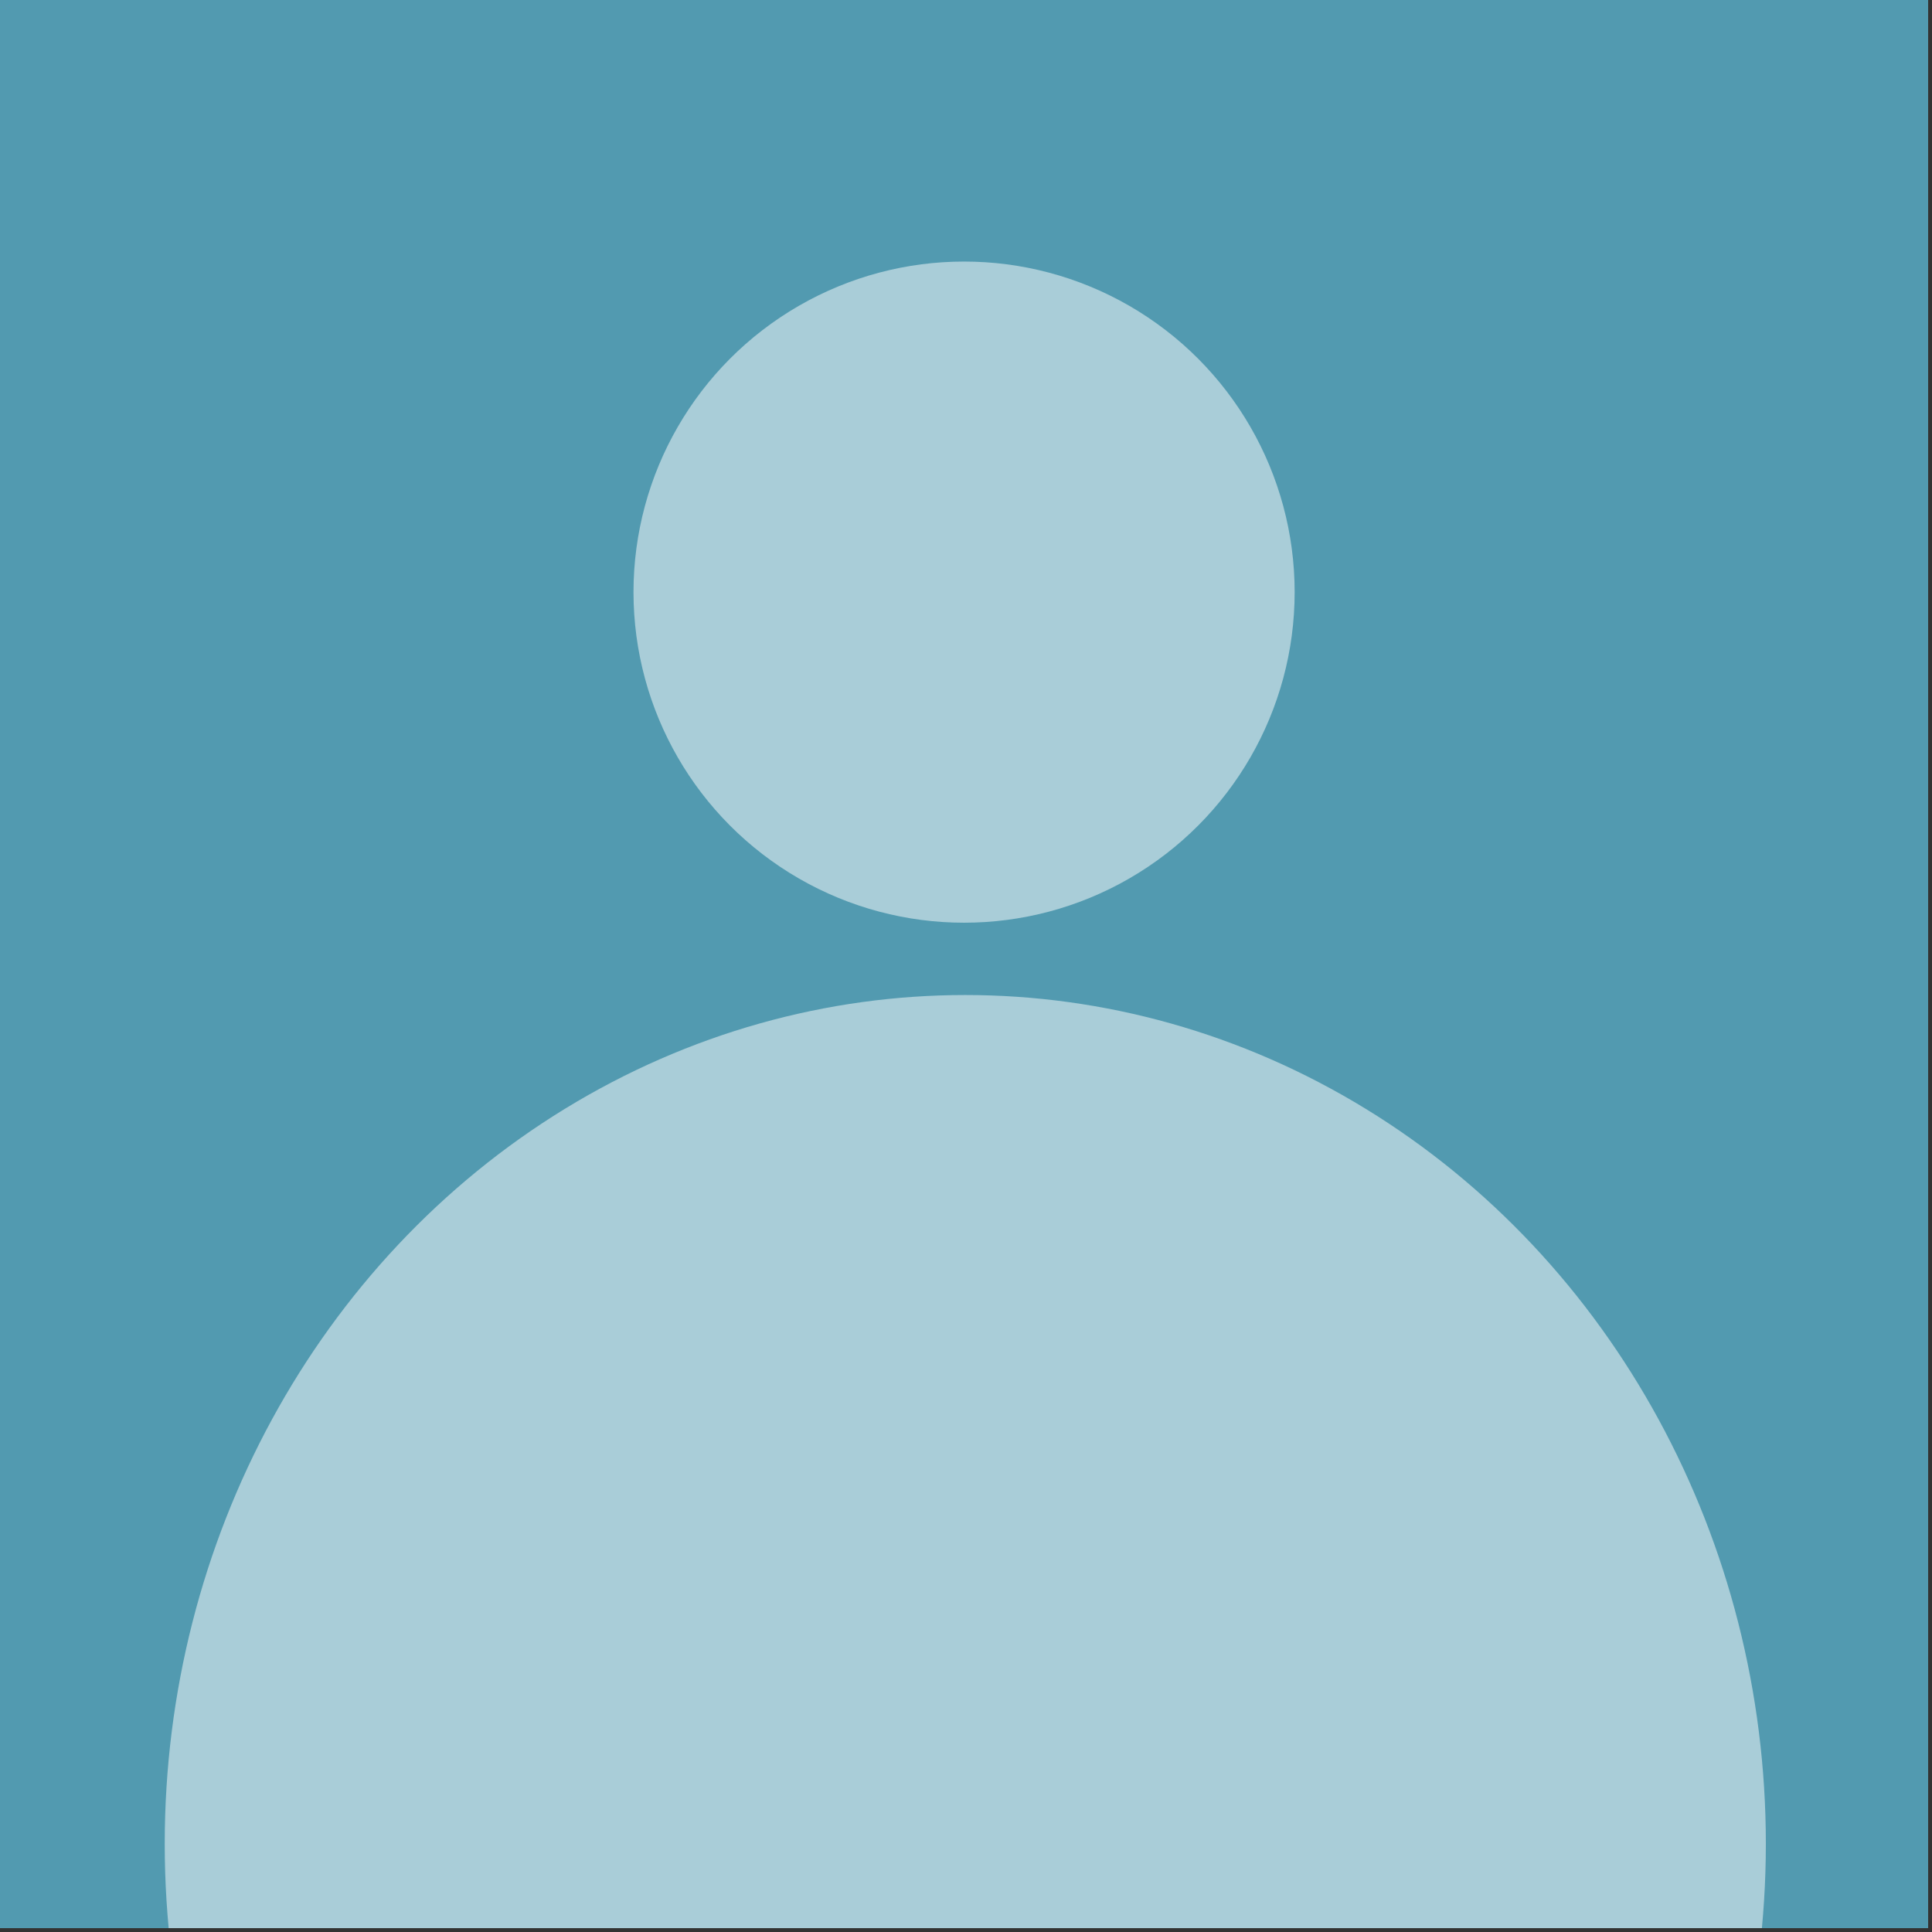
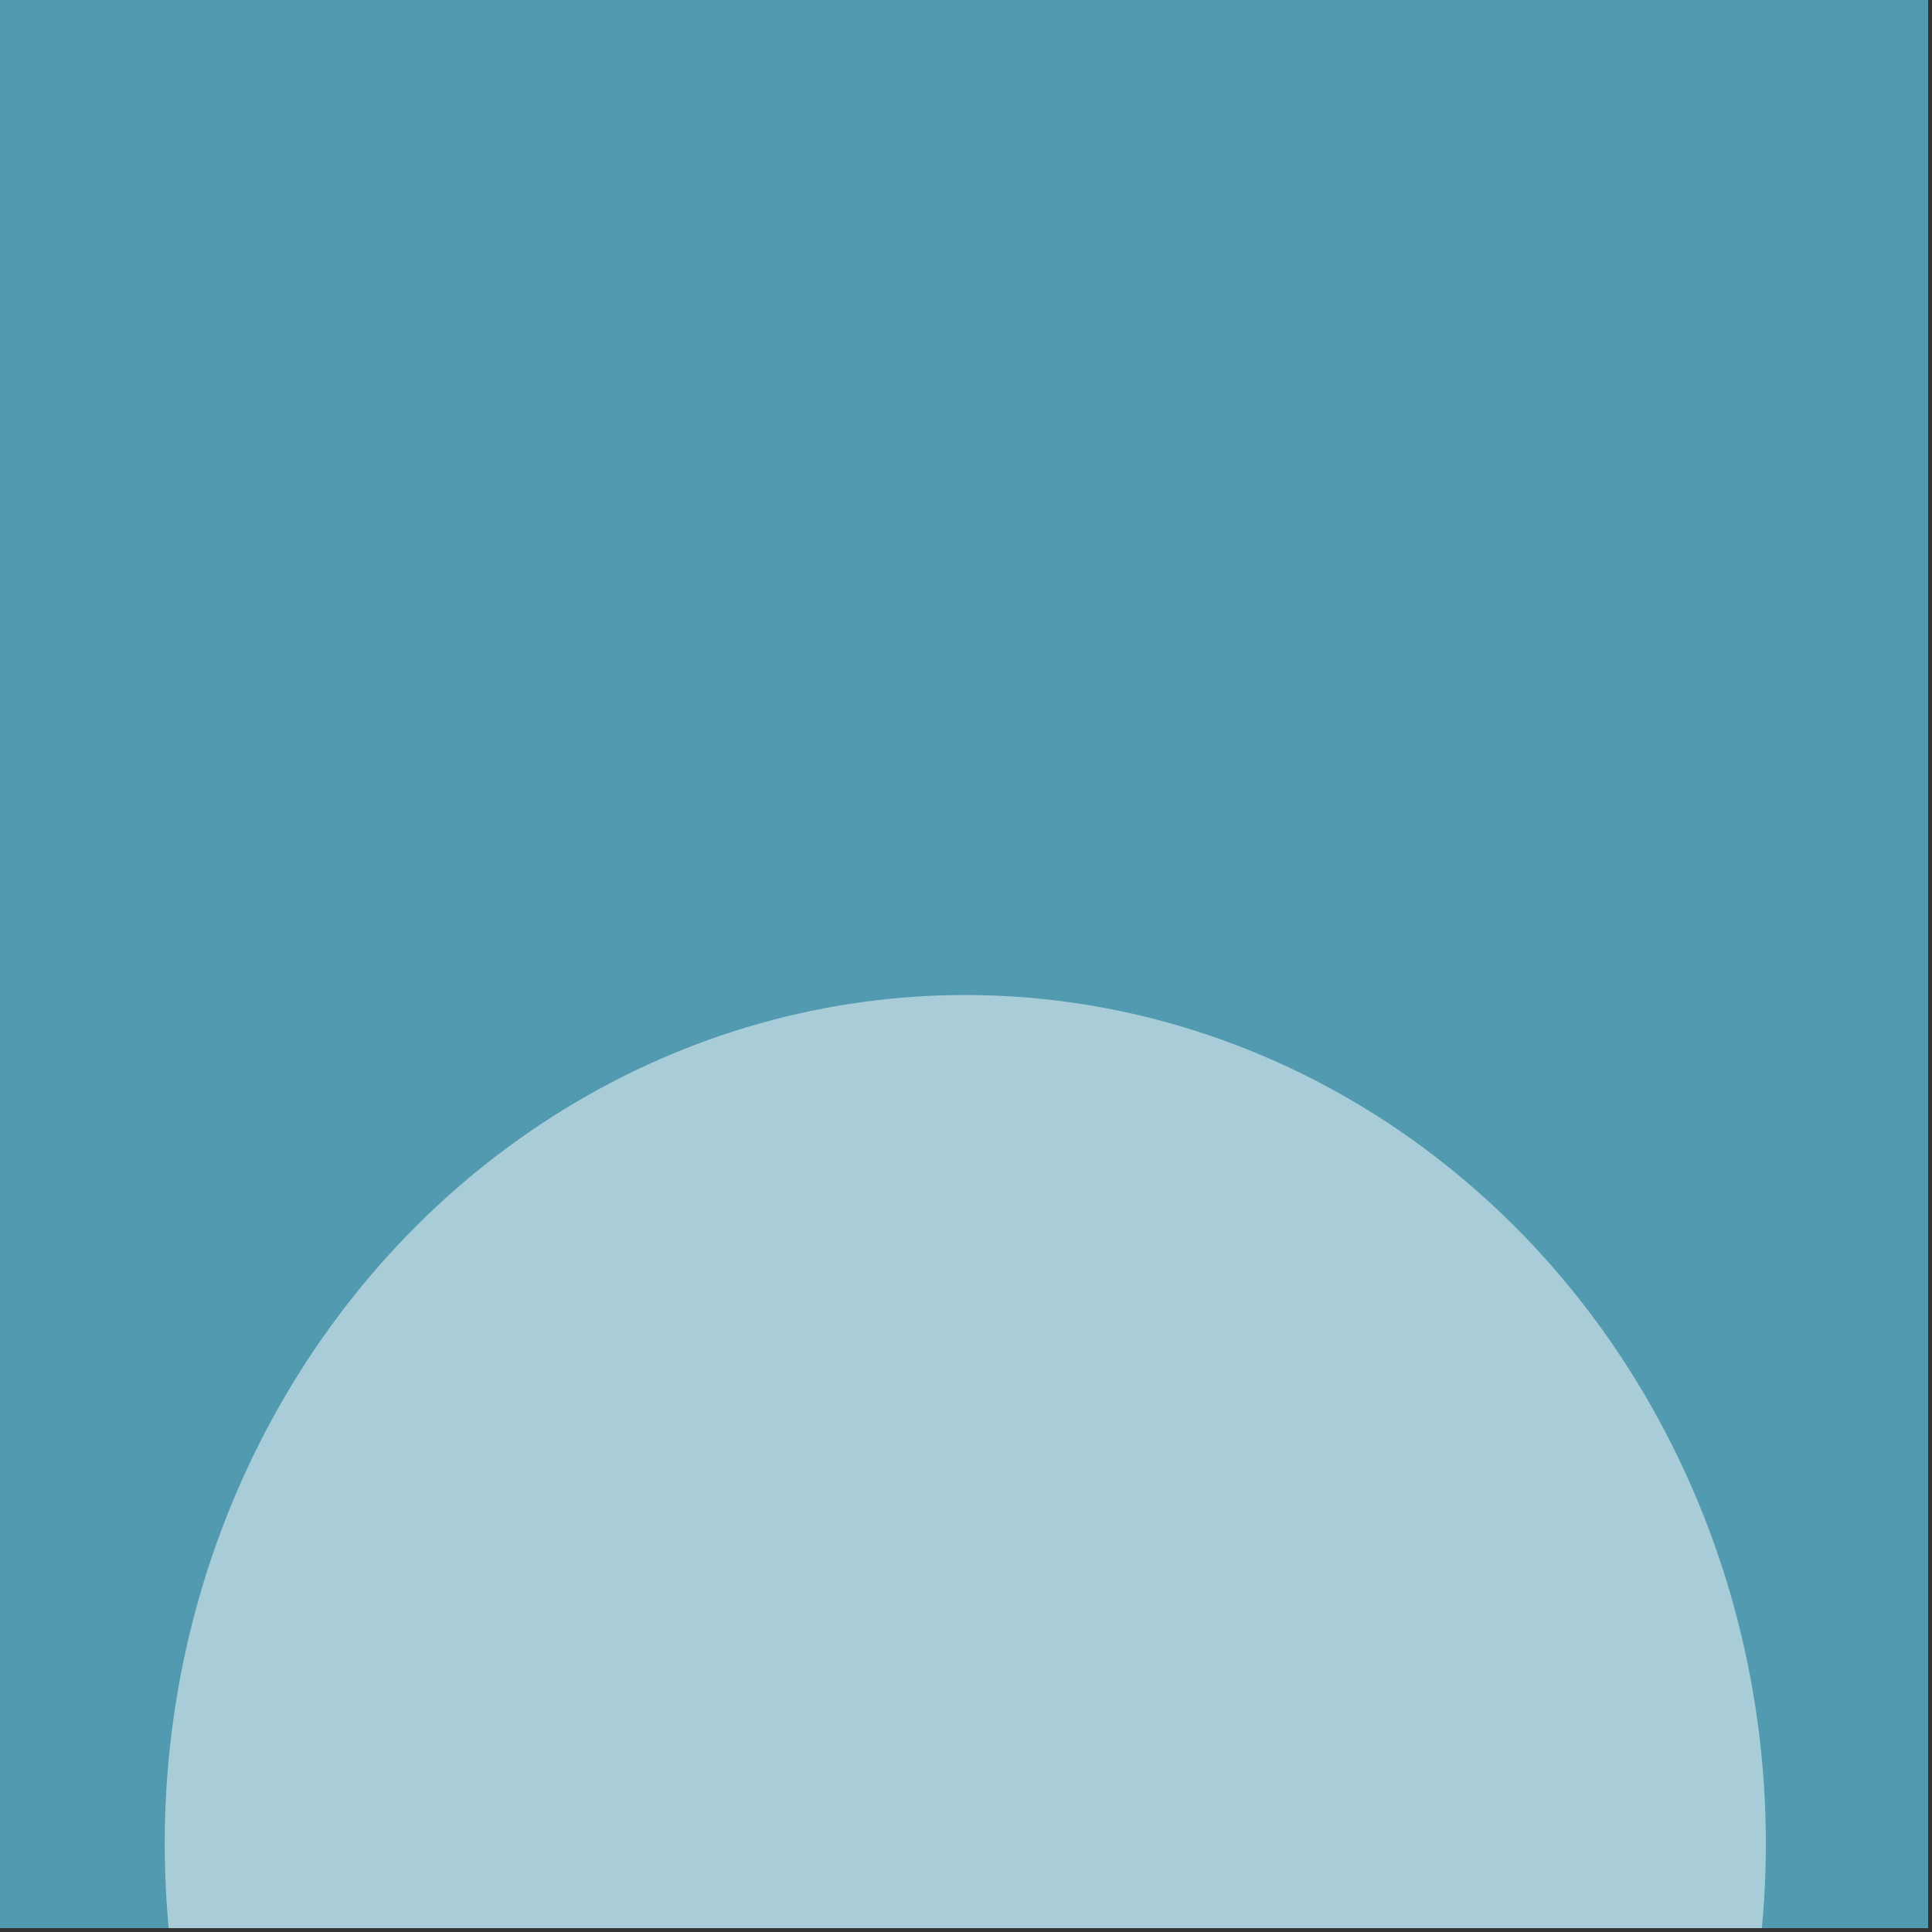
<svg xmlns="http://www.w3.org/2000/svg" width="334" height="334" viewBox="0 0 334 334" xml:space="preserve" style="fill-rule:evenodd;clip-rule:evenodd;stroke-linejoin:round;stroke-miterlimit:2;">
  <rect x="0" y="0" width="334" height="334" fill="#333333" stroke="none" />
  <rect x="0" y="0" width="333.333" height="333.333" style="fill:#529ab0;" />
  <clipPath id="_clip1">
    <rect x="0" y="0" width="333.333" height="333.333" />
  </clipPath>
  <g clip-path="url(#_clip1)">
-     <circle cx="166.667" cy="102.367" r="57.15" style="fill:#fff;fill-opacity:0.5;" />
    <ellipse cx="166.877" cy="318.75" rx="138.4" ry="146.733" style="fill:#fff;fill-opacity:0.5;" />
  </g>
</svg>